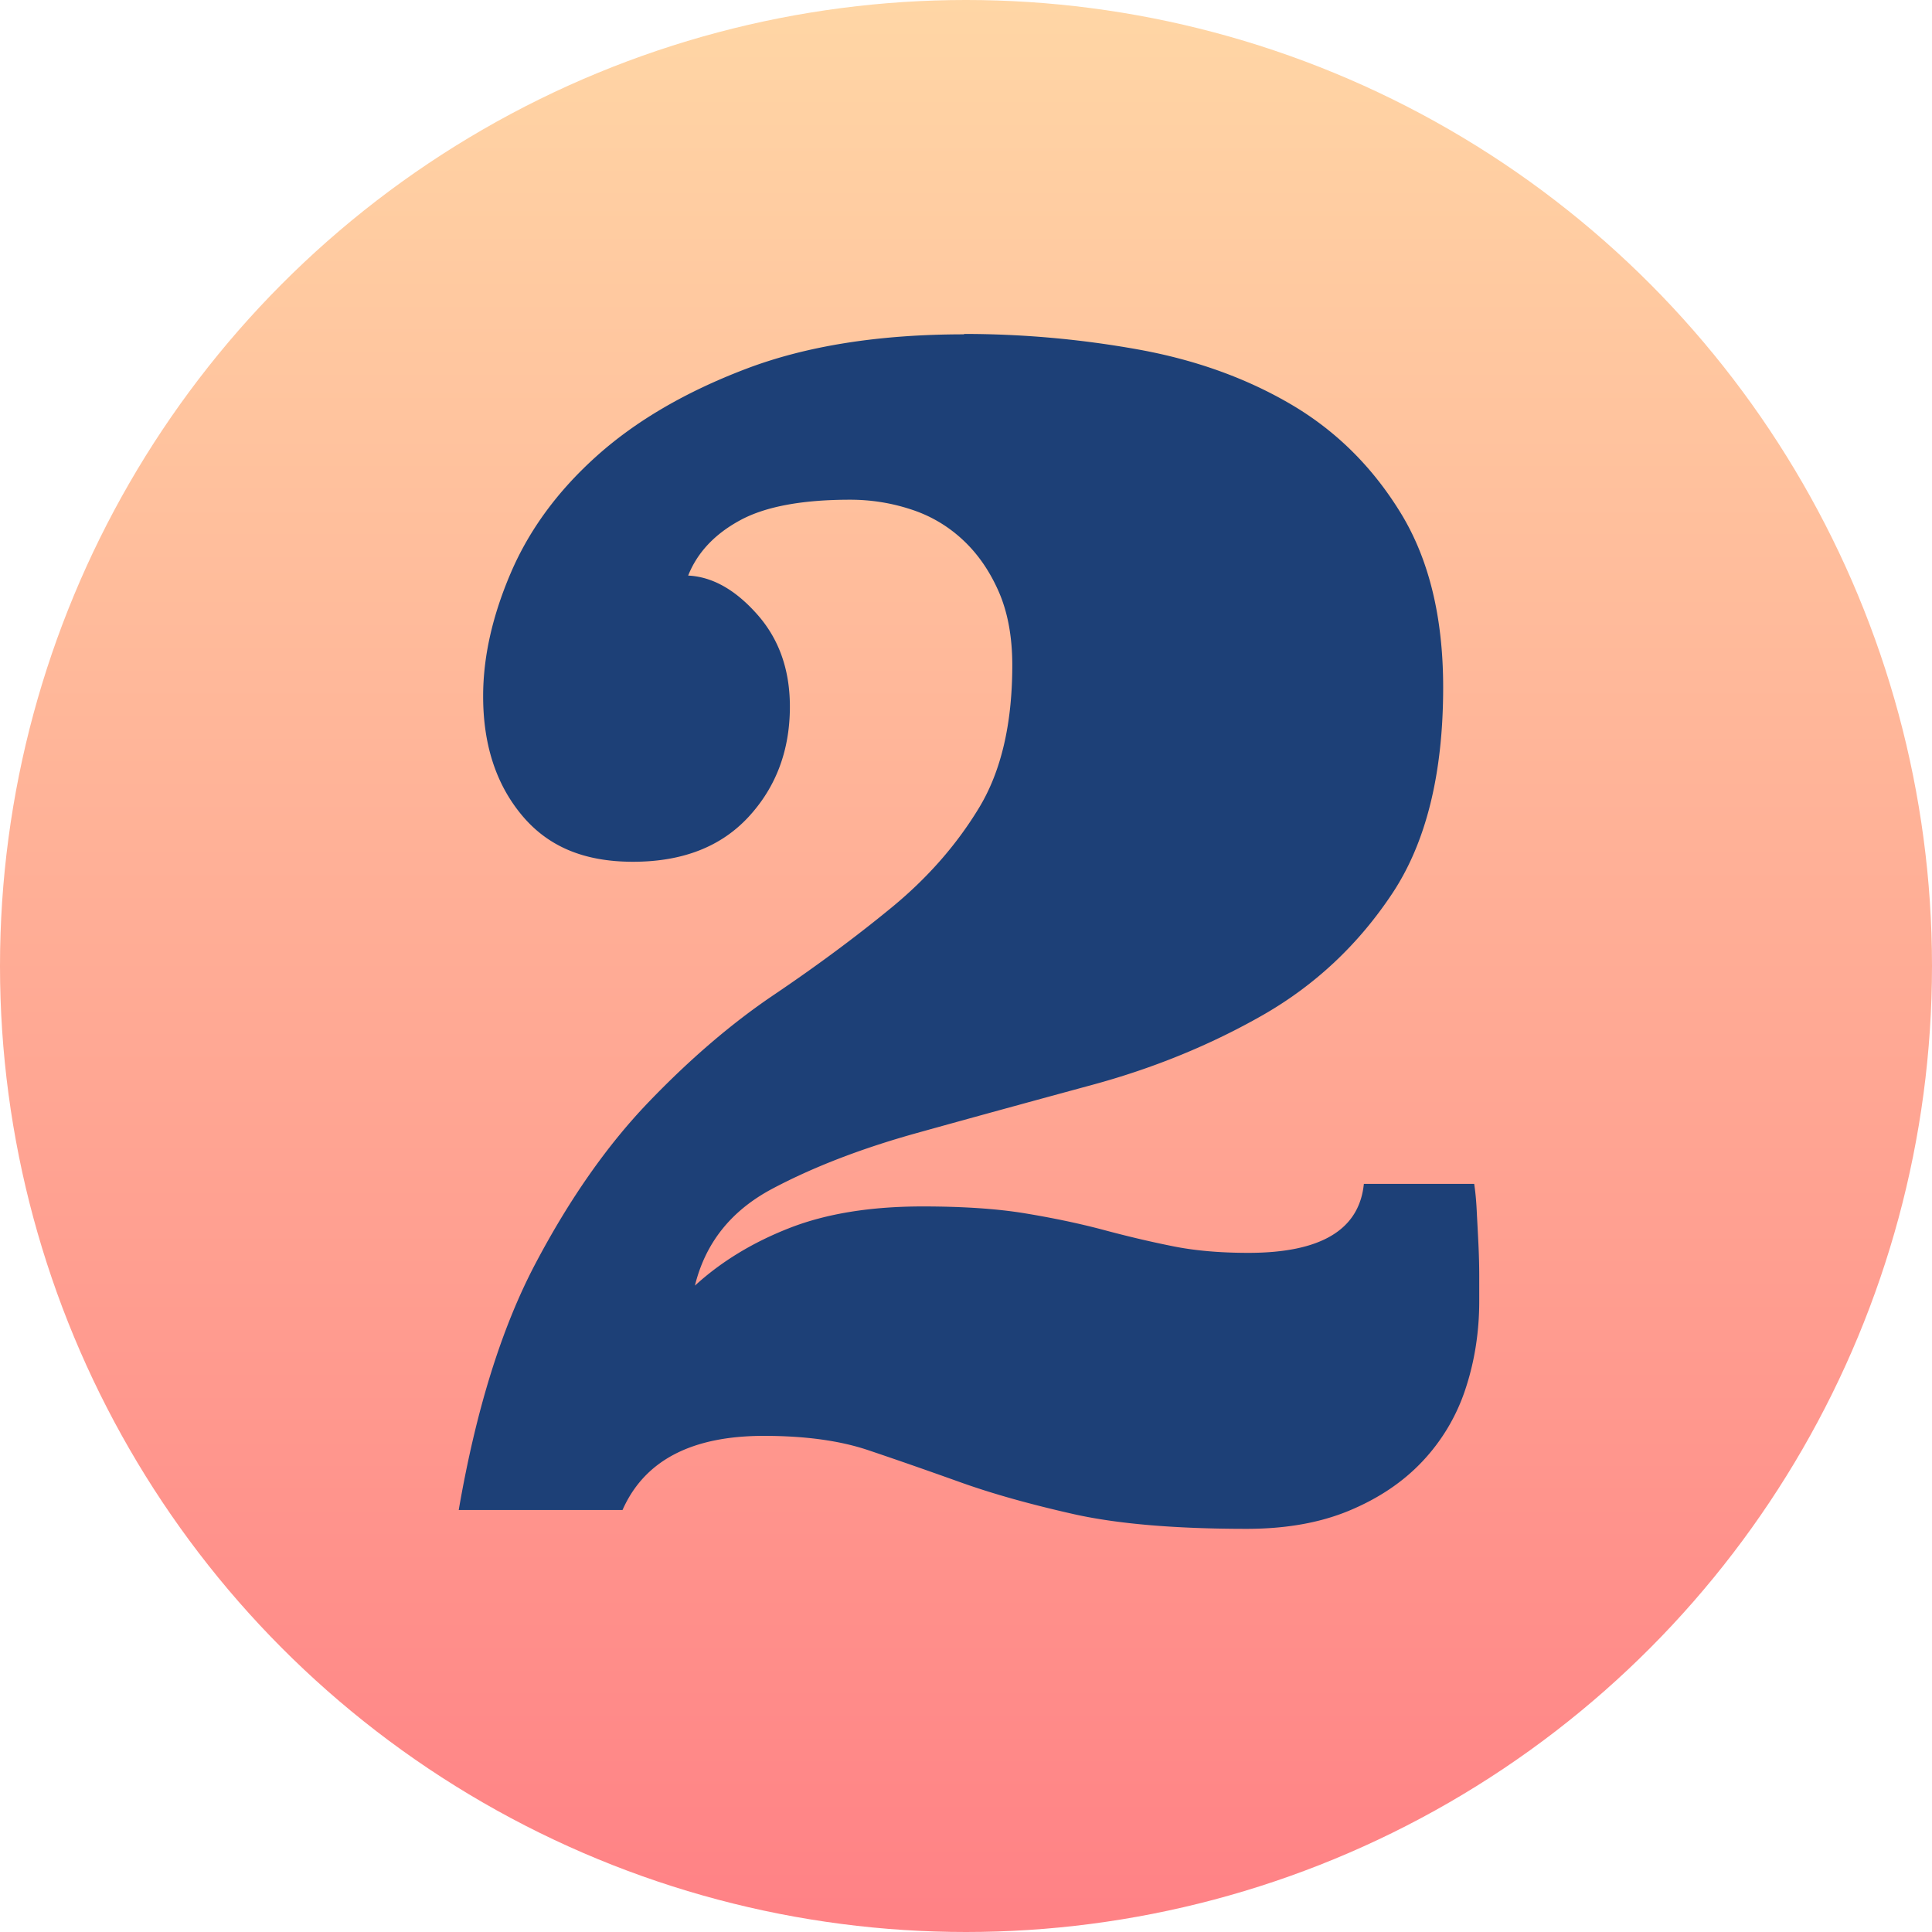
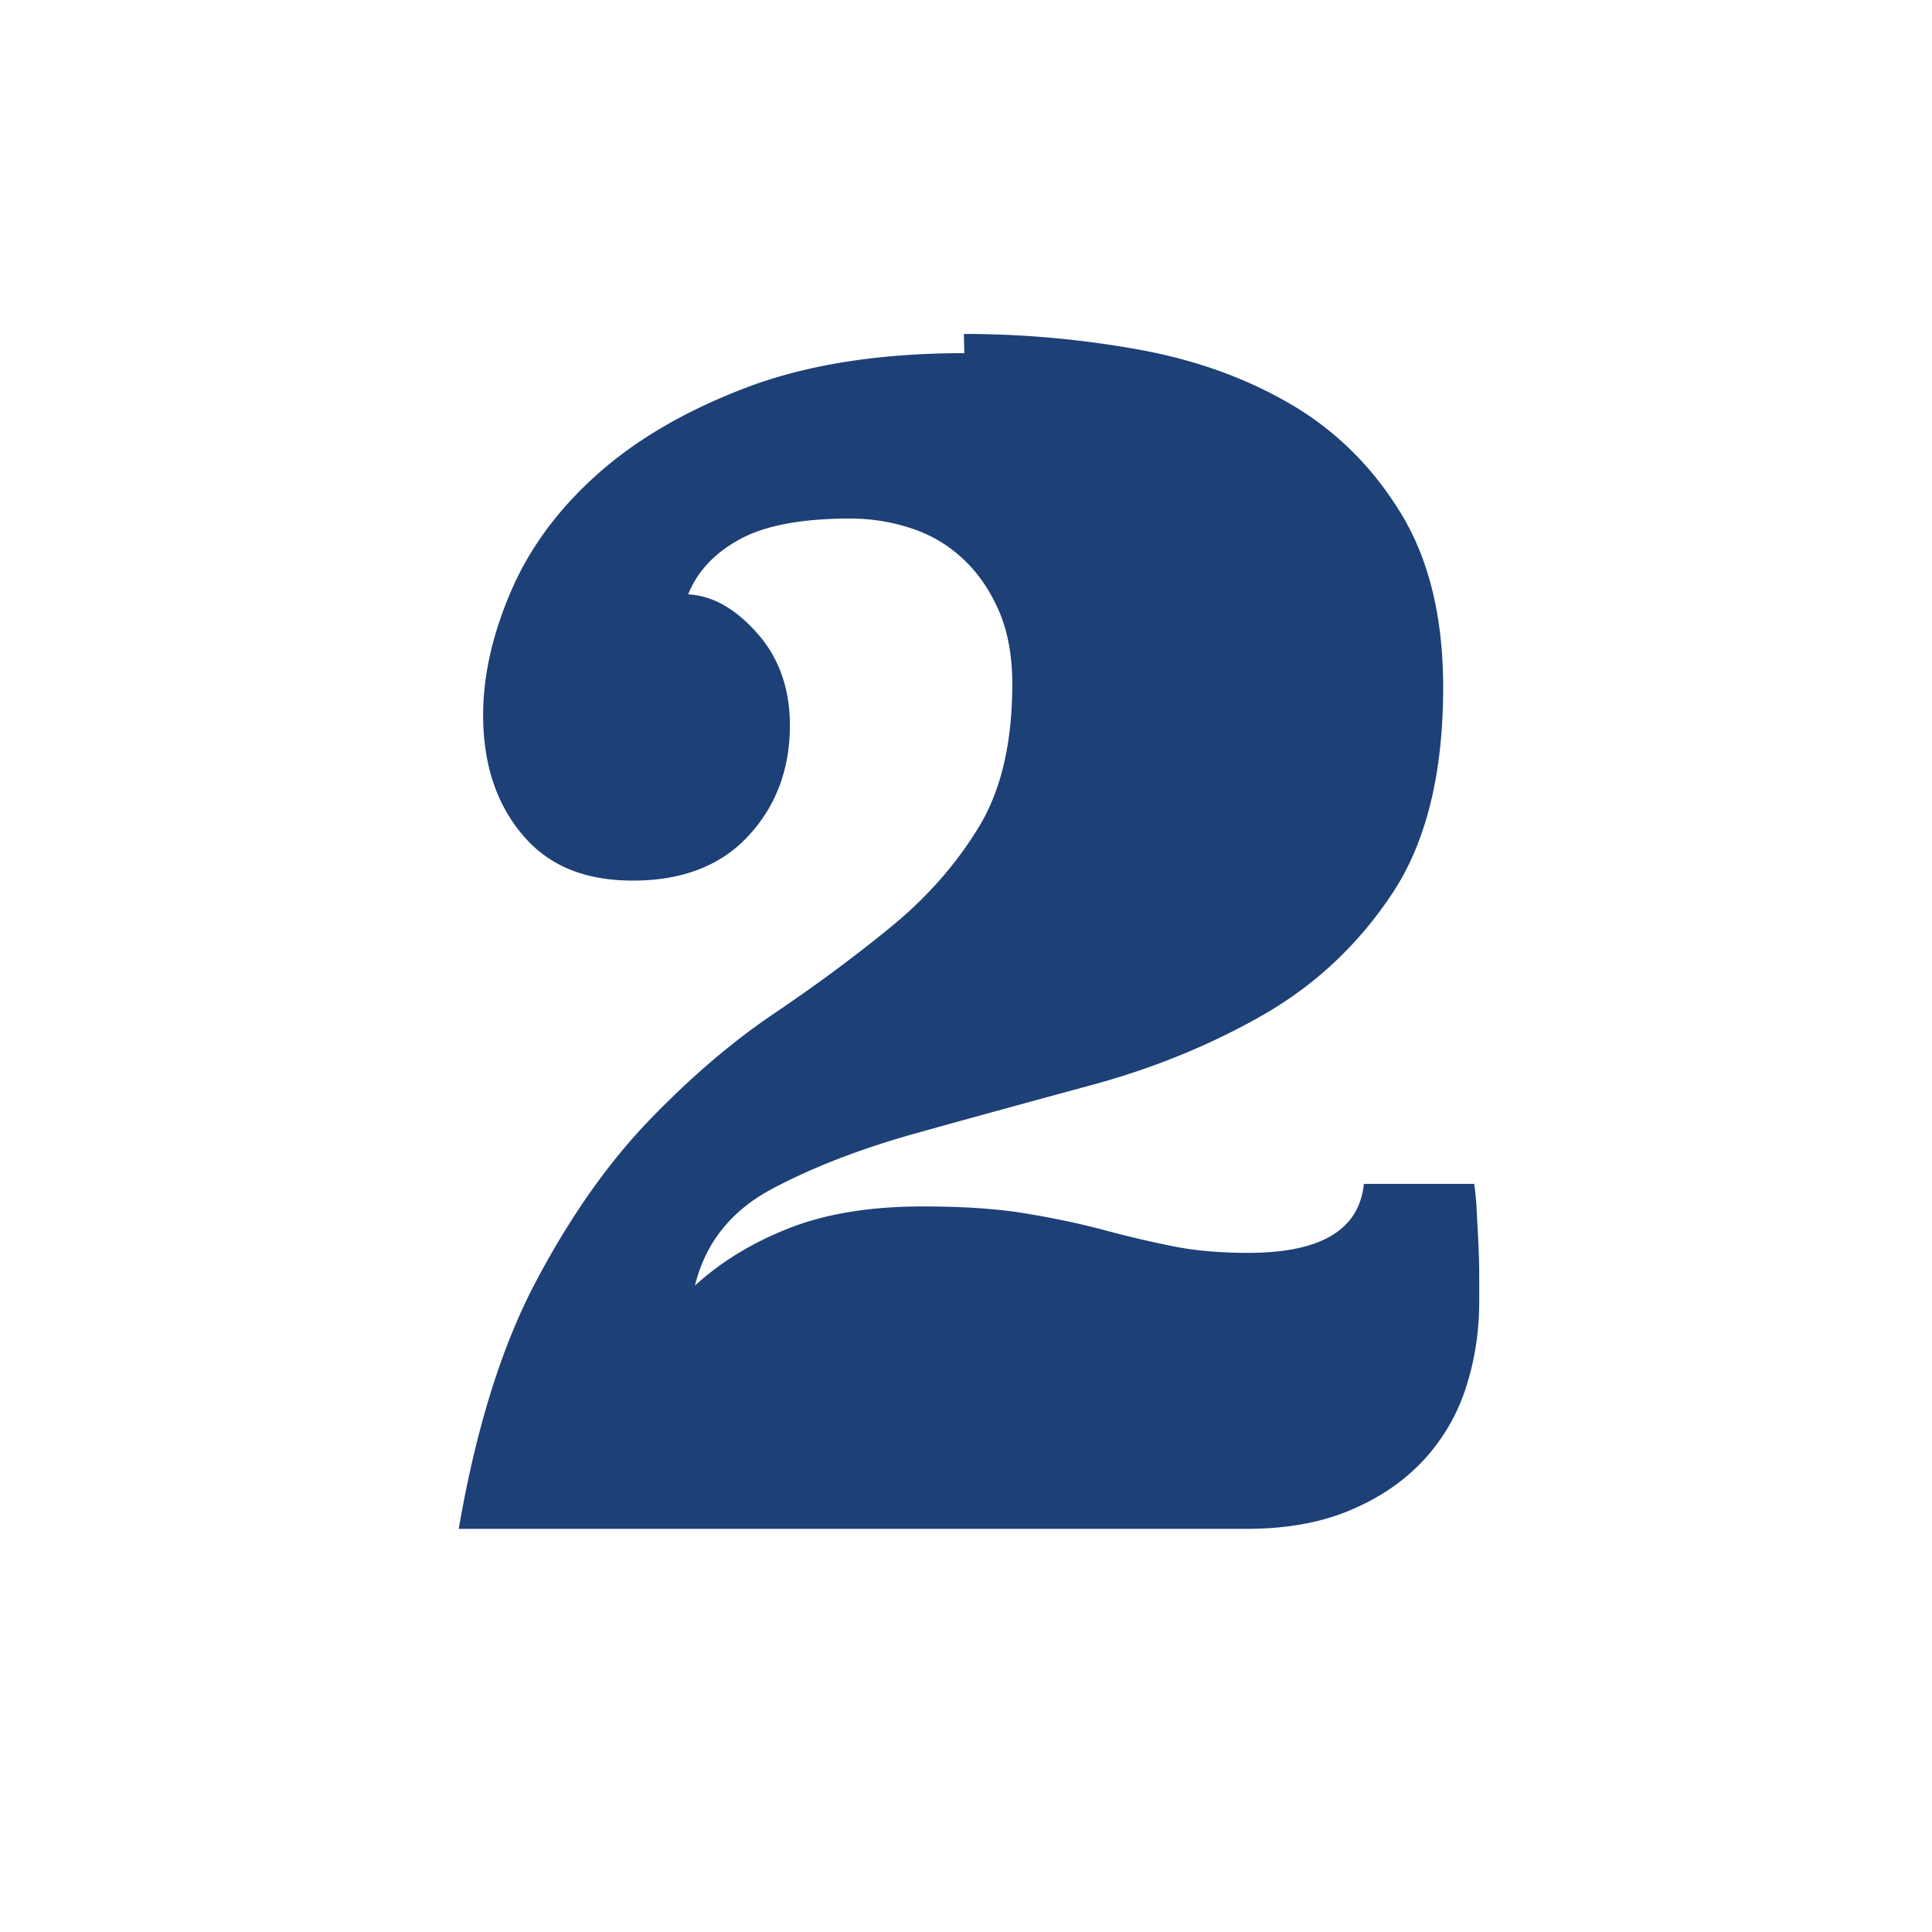
<svg xmlns="http://www.w3.org/2000/svg" data-name="Layer 2" viewBox="0 0 145.68 145.68">
  <defs>
    <linearGradient id="a" x1="-19.08" x2="126.6" y1="-265.87" y2="-265.87" gradientTransform="rotate(90 -106.055 -86.975)" gradientUnits="userSpaceOnUse">
      <stop offset="0" stop-color="#ffd6a5" />
      <stop offset="1" stop-color="#ff8185" />
    </linearGradient>
  </defs>
  <g data-name="Layer 1">
-     <circle cx="72.84" cy="72.84" r="72.84" style="fill:url(#a)" />
-     <path d="M72.68 25.18c4.42 0 8.79.39 13.13 1.17 4.33.78 8.19 2.17 11.57 4.16 3.38 1.99 6.13 4.72 8.25 8.19 2.12 3.47 3.19 7.84 3.19 13.13 0 6.5-1.28 11.68-3.83 15.53-2.56 3.86-5.81 6.91-9.75 9.17-3.94 2.25-8.23 4.01-12.87 5.27-4.64 1.26-9.06 2.47-13.26 3.64-4.2 1.17-7.84 2.58-10.92 4.22-3.08 1.65-5 4.07-5.79 7.28 1.99-1.82 4.38-3.27 7.15-4.35 2.77-1.08 6.11-1.62 10.01-1.62 3.03 0 5.61.17 7.73.52s4.07.76 5.85 1.23c1.78.48 3.51.89 5.2 1.23 1.69.35 3.62.52 5.79.52 5.46 0 8.36-1.73 8.71-5.2h8.32c.08.52.15 1.19.19 2.01.04.82.09 1.67.13 2.54.04.87.06 1.67.06 2.4v1.89c0 2.34-.35 4.55-1.04 6.63a14.55 14.55 0 0 1-3.25 5.46c-1.47 1.56-3.31 2.79-5.52 3.71s-4.79 1.37-7.73 1.37c-5.37 0-9.71-.37-13-1.1-3.29-.74-6.15-1.54-8.58-2.41-2.43-.87-4.72-1.67-6.89-2.4-2.17-.74-4.81-1.1-7.93-1.1-5.46 0-9.01 1.86-10.66 5.59H34.59c1.3-7.54 3.23-13.74 5.79-18.59s5.4-8.91 8.52-12.16c3.12-3.25 6.28-5.96 9.49-8.12 3.21-2.17 6.15-4.35 8.84-6.56 2.69-2.21 4.88-4.7 6.57-7.48 1.69-2.77 2.53-6.37 2.53-10.79 0-2.17-.35-4.03-1.04-5.59-.69-1.56-1.6-2.86-2.73-3.9s-2.43-1.8-3.9-2.27c-1.47-.48-2.99-.72-4.55-.72-3.64 0-6.42.52-8.32 1.56-1.91 1.04-3.21 2.43-3.9 4.16 1.82.09 3.55 1.06 5.2 2.92 1.65 1.86 2.47 4.18 2.47 6.96 0 3.29-1.04 6.07-3.12 8.32s-4.98 3.38-8.71 3.38-6.43-1.17-8.38-3.51c-1.95-2.34-2.92-5.33-2.92-8.97 0-2.95.69-6.04 2.08-9.29 1.39-3.25 3.55-6.2 6.5-8.84 2.95-2.64 6.7-4.83 11.25-6.56 4.55-1.73 10.03-2.6 16.45-2.6Z" style="fill:#1d4077" />
+     <path d="M72.68 25.18c4.42 0 8.79.39 13.13 1.17 4.33.78 8.19 2.17 11.57 4.16 3.38 1.99 6.13 4.72 8.25 8.19 2.12 3.47 3.19 7.84 3.19 13.13 0 6.5-1.28 11.68-3.83 15.53-2.56 3.86-5.81 6.91-9.75 9.17-3.94 2.25-8.23 4.01-12.87 5.27-4.64 1.26-9.06 2.47-13.26 3.64-4.2 1.17-7.84 2.58-10.92 4.22-3.08 1.65-5 4.07-5.79 7.28 1.99-1.82 4.38-3.27 7.15-4.35 2.77-1.08 6.11-1.62 10.01-1.62 3.03 0 5.61.17 7.73.52s4.07.76 5.85 1.23c1.78.48 3.51.89 5.2 1.23 1.69.35 3.62.52 5.79.52 5.46 0 8.36-1.73 8.71-5.2h8.32c.08.52.15 1.19.19 2.01.04.82.09 1.67.13 2.54.04.87.06 1.67.06 2.4v1.89c0 2.34-.35 4.55-1.04 6.63a14.55 14.55 0 0 1-3.25 5.46c-1.47 1.56-3.31 2.79-5.52 3.71s-4.79 1.37-7.73 1.37H34.59c1.3-7.54 3.23-13.74 5.79-18.59s5.4-8.91 8.52-12.16c3.12-3.25 6.28-5.96 9.49-8.12 3.21-2.17 6.15-4.35 8.84-6.56 2.69-2.21 4.88-4.7 6.57-7.48 1.69-2.77 2.53-6.37 2.53-10.79 0-2.17-.35-4.03-1.04-5.59-.69-1.56-1.6-2.86-2.73-3.9s-2.43-1.8-3.9-2.27c-1.47-.48-2.99-.72-4.55-.72-3.64 0-6.42.52-8.32 1.56-1.91 1.04-3.21 2.43-3.9 4.16 1.82.09 3.55 1.06 5.2 2.92 1.65 1.86 2.47 4.18 2.47 6.96 0 3.29-1.04 6.07-3.12 8.32s-4.98 3.38-8.71 3.38-6.43-1.17-8.38-3.51c-1.95-2.34-2.92-5.33-2.92-8.97 0-2.95.69-6.04 2.08-9.29 1.39-3.25 3.55-6.2 6.5-8.84 2.95-2.64 6.7-4.83 11.25-6.56 4.55-1.73 10.03-2.6 16.45-2.6Z" style="fill:#1d4077" />
  </g>
</svg>